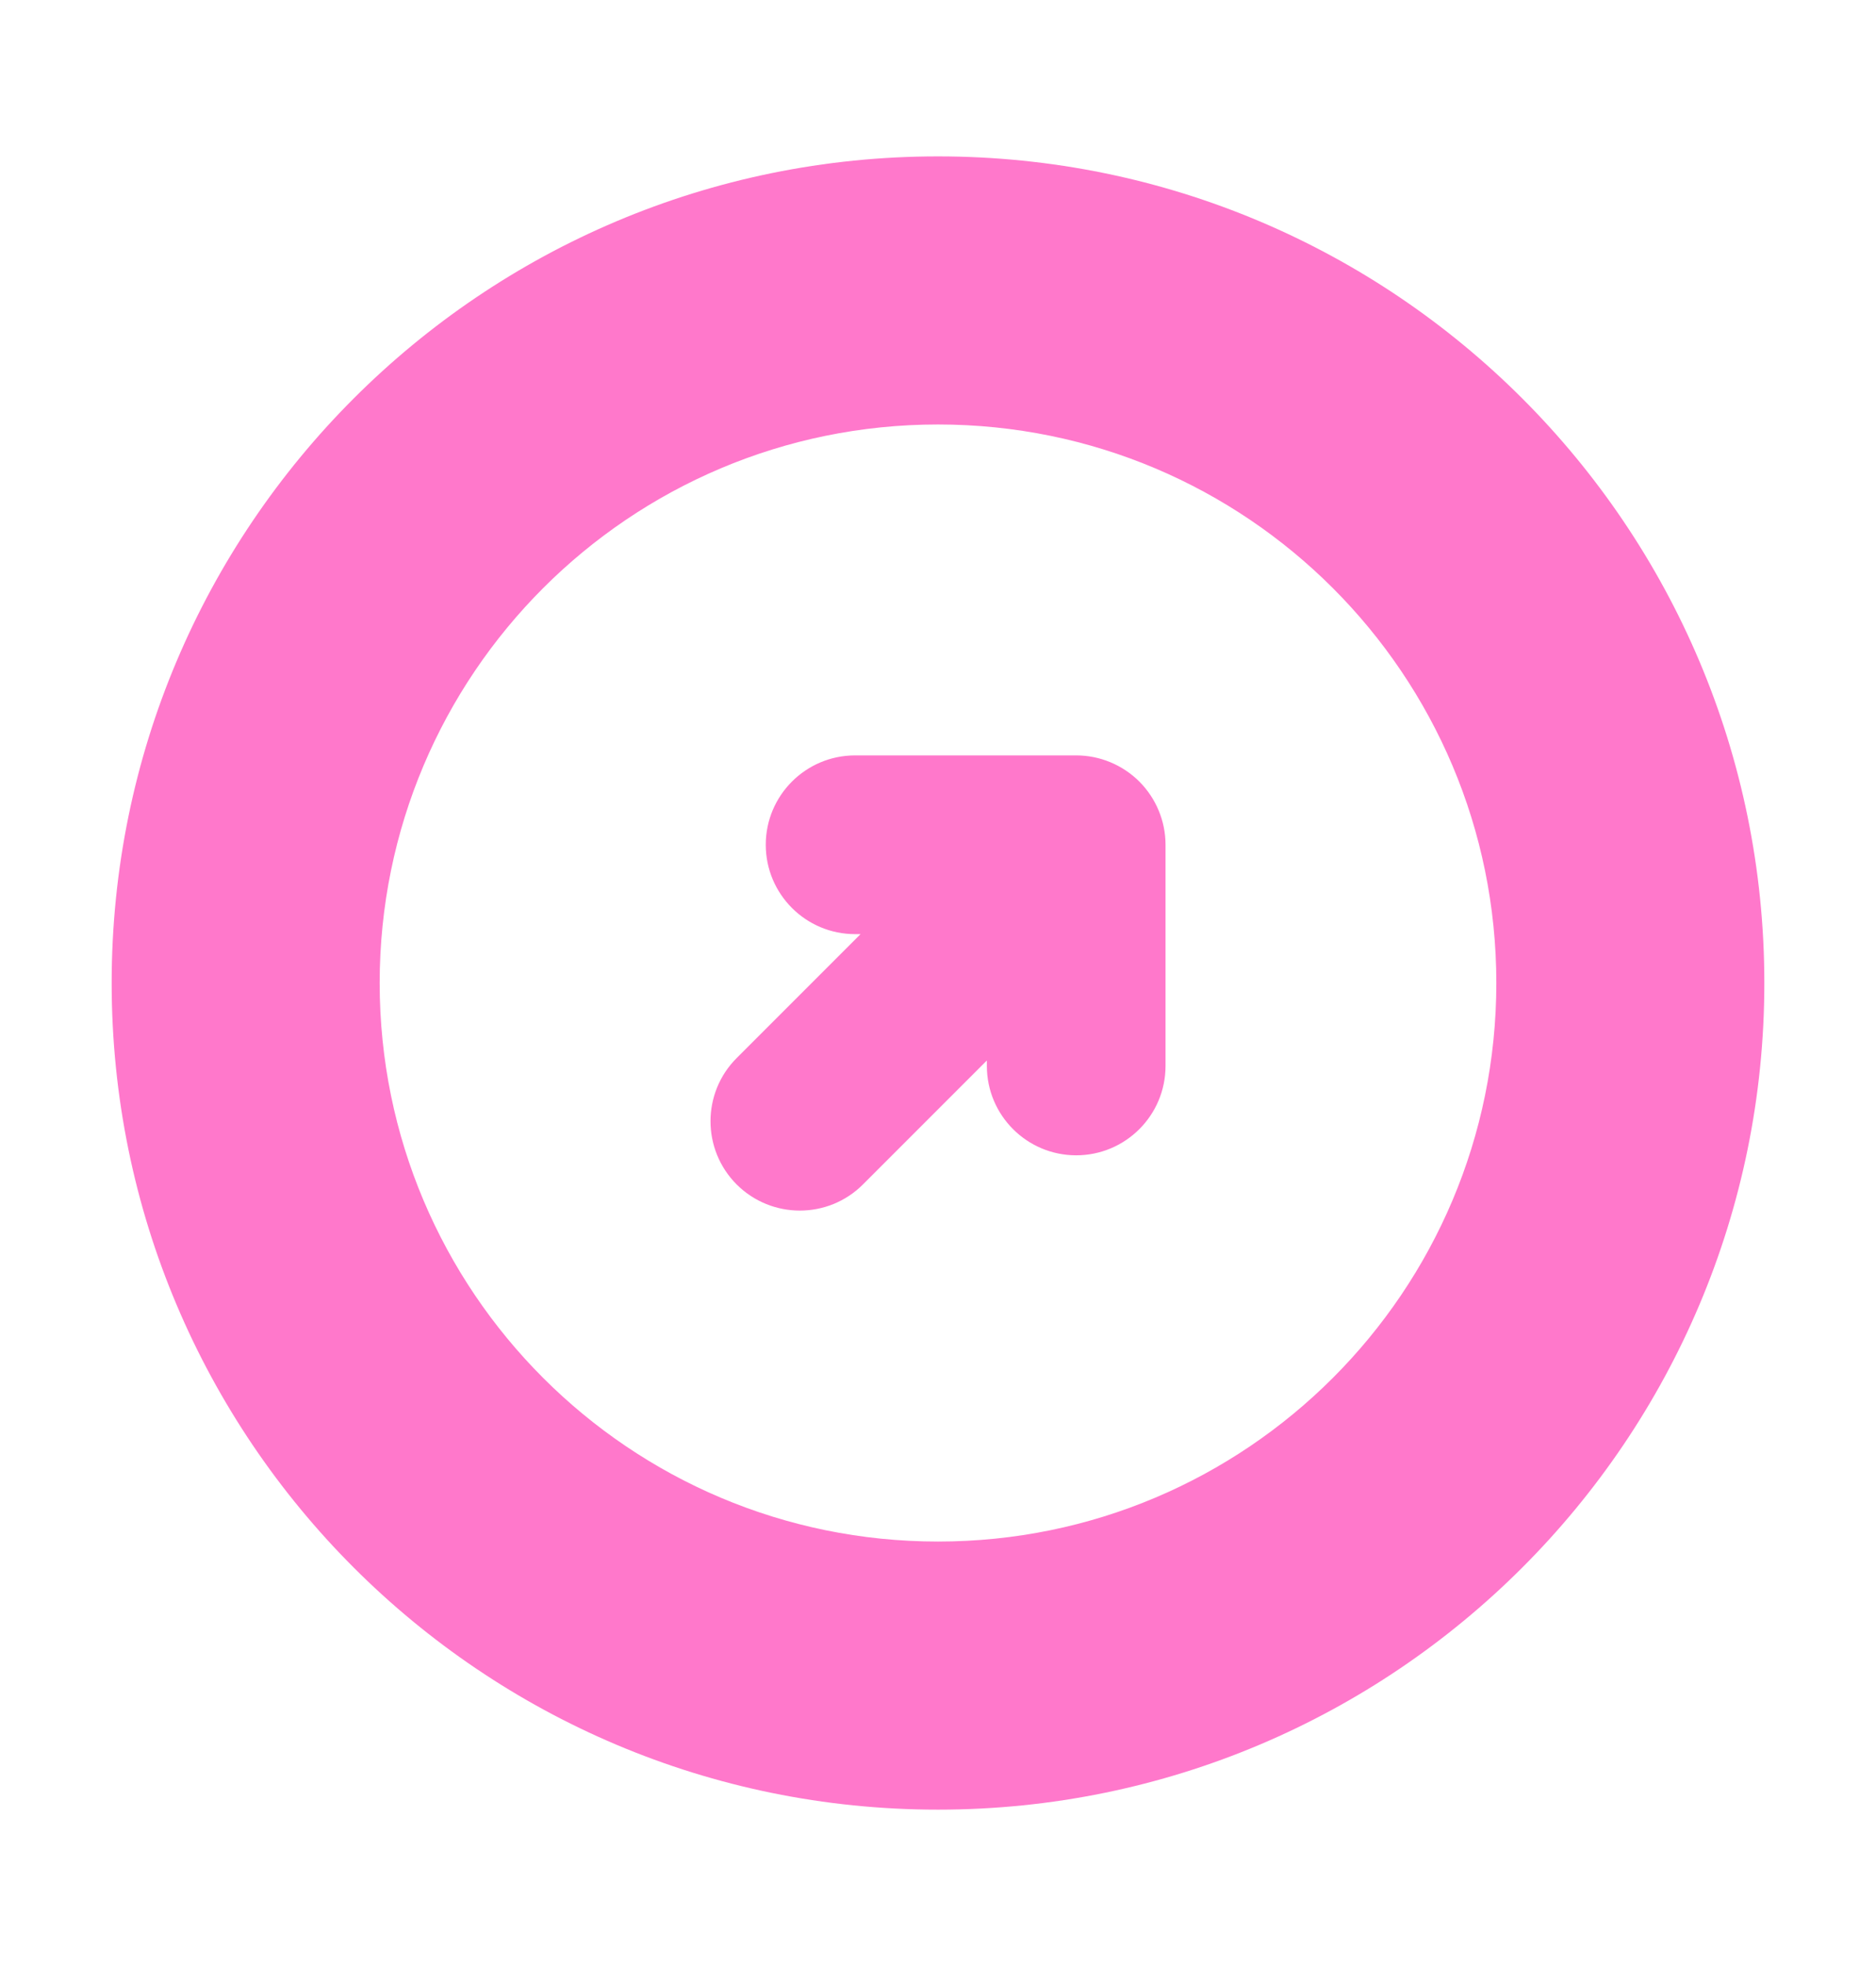
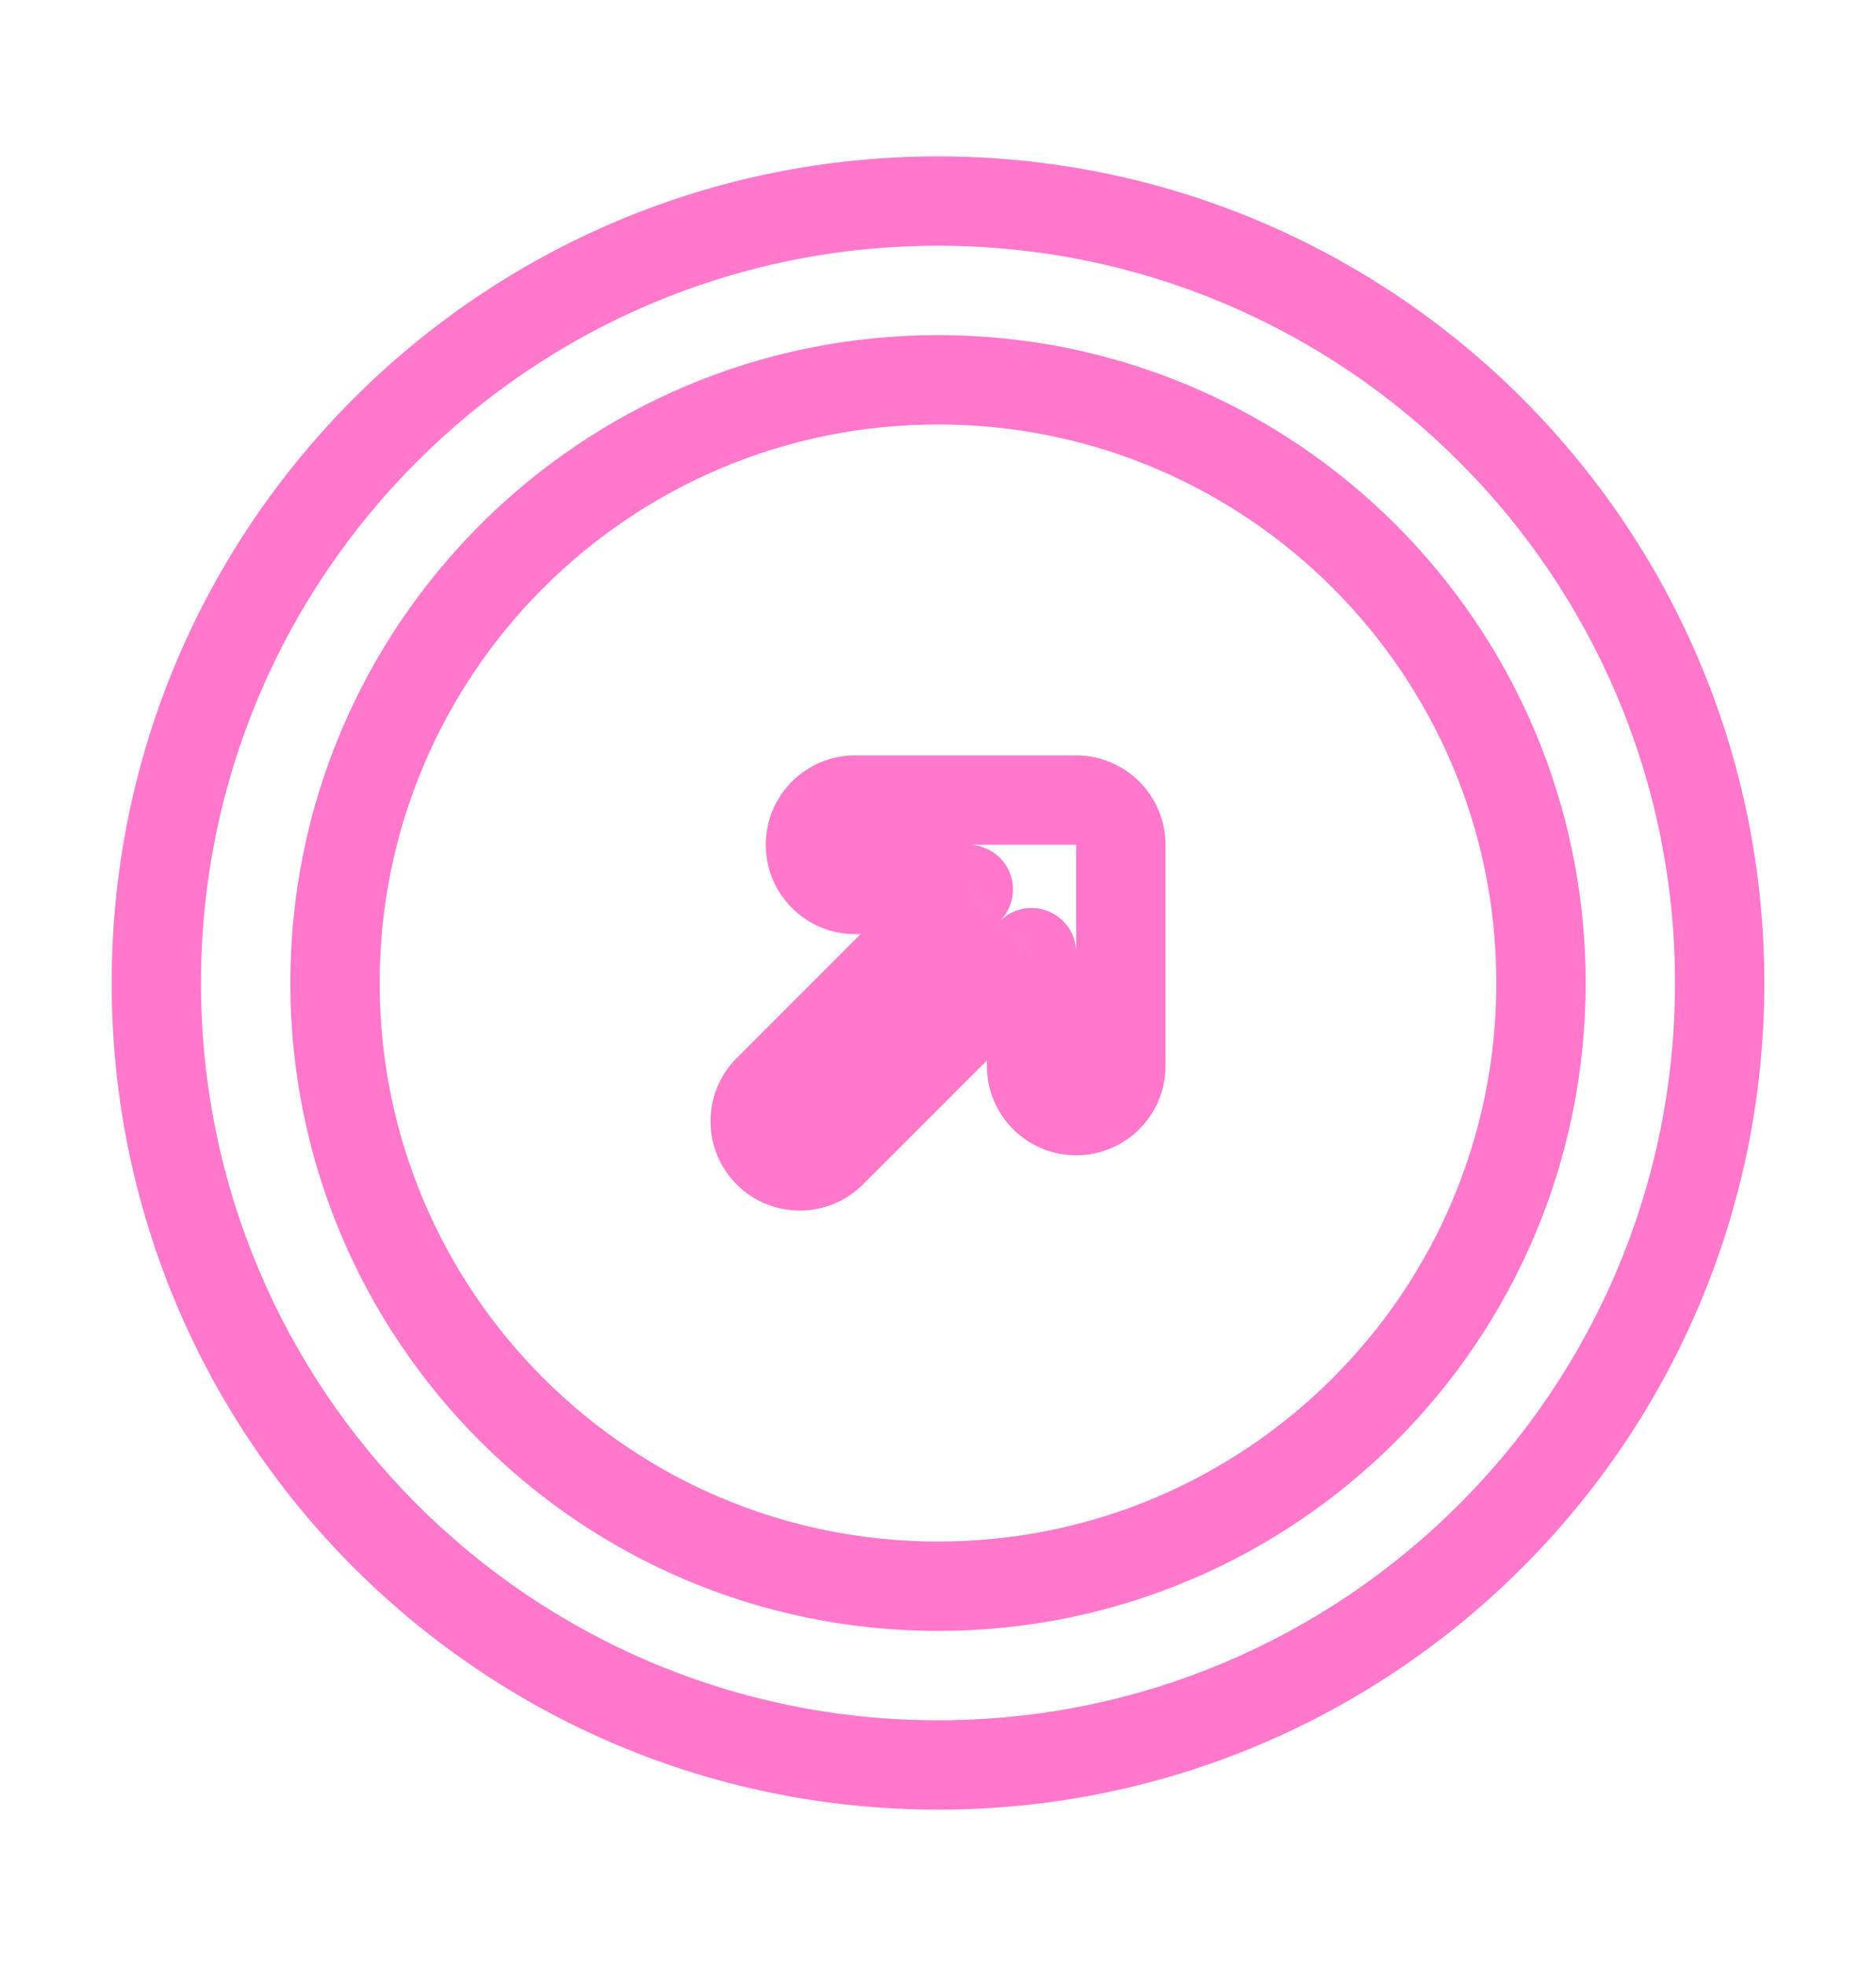
<svg xmlns="http://www.w3.org/2000/svg" width="21" height="22" viewBox="0 0 21 22" fill="none">
-   <path fill-rule="evenodd" clip-rule="evenodd" d="M17.25 11C17.25 7.272 14.228 4.25 10.5 4.25C6.772 4.25 3.75 7.272 3.75 11C3.75 14.728 6.772 17.75 10.5 17.75C14.228 17.75 17.25 14.728 17.25 11ZM19.25 11C19.25 6.168 15.332 2.25 10.5 2.25C5.668 2.25 1.75 6.168 1.75 11C1.75 15.832 5.668 19.75 10.5 19.75C15.332 19.75 19.25 15.832 19.25 11ZM9.307 12.9C9.111 13.096 8.795 13.096 8.6 12.9C8.404 12.705 8.404 12.389 8.6 12.193L10.84 9.953L9.572 9.953C9.296 9.953 9.072 9.729 9.072 9.453C9.072 9.177 9.296 8.953 9.572 8.953L12.047 8.953C12.179 8.953 12.307 9.006 12.4 9.1C12.494 9.193 12.547 9.321 12.547 9.453L12.547 11.928C12.547 12.204 12.323 12.428 12.047 12.428C11.771 12.428 11.547 12.204 11.547 11.928L11.547 10.66L9.307 12.9Z" fill="#FF78CB" />
-   <path d="M9.307 12.9L8.953 12.547L9.307 12.9ZM8.6 12.193L8.246 11.84V11.84L8.6 12.193ZM10.84 9.953L10.84 9.453C11.042 9.453 11.224 9.575 11.302 9.762C11.379 9.949 11.336 10.164 11.193 10.307L10.84 9.953ZM9.572 9.953L9.572 9.453H9.572L9.572 9.953ZM9.572 8.953L9.572 8.453H9.572L9.572 8.953ZM12.047 8.953L12.047 8.453H12.047V8.953ZM12.4 9.1L12.754 8.746L12.754 8.746L12.4 9.1ZM12.547 9.453L13.047 9.453V9.453H12.547ZM12.547 11.928H13.047H12.547ZM12.047 12.428L12.047 11.928H12.047V12.428ZM11.547 11.928H12.047H11.547ZM11.547 10.66L11.193 10.307C11.336 10.164 11.551 10.121 11.738 10.198C11.925 10.276 12.047 10.458 12.047 10.66L11.547 10.66ZM10.5 3.75C14.504 3.75 17.75 6.996 17.75 11H16.75C16.75 7.548 13.952 4.75 10.5 4.75V3.75ZM3.25 11C3.25 6.996 6.496 3.75 10.5 3.75V4.75C7.048 4.75 4.25 7.548 4.25 11H3.25ZM10.5 18.25C6.496 18.25 3.25 15.004 3.25 11H4.25C4.25 14.452 7.048 17.25 10.5 17.25V18.25ZM17.75 11C17.75 15.004 14.504 18.25 10.5 18.25V17.25C13.952 17.25 16.75 14.452 16.75 11H17.75ZM10.5 1.75C15.609 1.75 19.75 5.891 19.75 11H18.75C18.75 6.444 15.056 2.75 10.5 2.75V1.75ZM1.25 11C1.25 5.891 5.391 1.75 10.5 1.75V2.75C5.944 2.75 2.25 6.444 2.25 11H1.25ZM10.5 20.25C5.391 20.25 1.25 16.109 1.25 11H2.25C2.25 15.556 5.944 19.25 10.5 19.25V20.25ZM19.75 11C19.75 16.109 15.609 20.25 10.5 20.25V19.25C15.056 19.25 18.75 15.556 18.75 11H19.75ZM8.953 12.547H8.953L9.66 13.254C9.27 13.644 8.637 13.644 8.246 13.254L8.953 12.547ZM8.953 12.547V12.547L8.246 13.254C7.856 12.863 7.856 12.23 8.246 11.84L8.953 12.547ZM11.193 10.307L8.953 12.547L8.246 11.84L10.486 9.6L11.193 10.307ZM9.572 9.453L10.84 9.453L10.84 10.453L9.572 10.453L9.572 9.453ZM9.572 9.453H9.572L9.572 10.453C9.02 10.453 8.572 10.005 8.572 9.453L9.572 9.453ZM9.572 9.453H9.572L8.572 9.453C8.572 8.901 9.02 8.453 9.572 8.453L9.572 9.453ZM12.047 9.453L9.572 9.453L9.572 8.453L12.047 8.453L12.047 9.453ZM12.047 9.453L12.047 9.453V8.453C12.312 8.453 12.566 8.559 12.754 8.746L12.047 9.453ZM12.047 9.453L12.047 9.453L12.754 8.746C12.941 8.934 13.047 9.188 13.047 9.453L12.047 9.453ZM12.047 11.928L12.047 9.453H13.047L13.047 11.928L12.047 11.928ZM12.047 11.928H13.047C13.047 12.48 12.599 12.928 12.047 12.928V11.928ZM12.047 11.928L12.047 11.928L12.047 12.928C11.495 12.928 11.047 12.48 11.047 11.928H12.047ZM12.047 10.66V11.928L11.047 11.928L11.047 10.66L12.047 10.66ZM8.953 12.547L11.193 10.307L11.9 11.014L9.66 13.254L8.953 12.547Z" fill="#FF78CB" />
+   <path d="M9.307 12.9L8.953 12.547L9.307 12.9ZM8.6 12.193L8.246 11.84V11.84L8.6 12.193ZM10.84 9.953L10.84 9.453C11.042 9.453 11.224 9.575 11.302 9.762C11.379 9.949 11.336 10.164 11.193 10.307ZM9.572 9.953L9.572 9.453H9.572L9.572 9.953ZM9.572 8.953L9.572 8.453H9.572L9.572 8.953ZM12.047 8.953L12.047 8.453H12.047V8.953ZM12.4 9.1L12.754 8.746L12.754 8.746L12.4 9.1ZM12.547 9.453L13.047 9.453V9.453H12.547ZM12.547 11.928H13.047H12.547ZM12.047 12.428L12.047 11.928H12.047V12.428ZM11.547 11.928H12.047H11.547ZM11.547 10.66L11.193 10.307C11.336 10.164 11.551 10.121 11.738 10.198C11.925 10.276 12.047 10.458 12.047 10.66L11.547 10.66ZM10.5 3.75C14.504 3.75 17.75 6.996 17.75 11H16.75C16.75 7.548 13.952 4.75 10.5 4.75V3.75ZM3.25 11C3.25 6.996 6.496 3.75 10.5 3.75V4.75C7.048 4.75 4.25 7.548 4.25 11H3.25ZM10.5 18.25C6.496 18.25 3.25 15.004 3.25 11H4.25C4.25 14.452 7.048 17.25 10.5 17.25V18.25ZM17.75 11C17.75 15.004 14.504 18.25 10.5 18.25V17.25C13.952 17.25 16.75 14.452 16.75 11H17.75ZM10.5 1.75C15.609 1.75 19.75 5.891 19.75 11H18.75C18.75 6.444 15.056 2.75 10.5 2.75V1.75ZM1.25 11C1.25 5.891 5.391 1.75 10.5 1.75V2.75C5.944 2.75 2.25 6.444 2.25 11H1.25ZM10.5 20.25C5.391 20.25 1.25 16.109 1.25 11H2.25C2.25 15.556 5.944 19.25 10.5 19.25V20.25ZM19.75 11C19.75 16.109 15.609 20.25 10.5 20.25V19.25C15.056 19.25 18.75 15.556 18.75 11H19.75ZM8.953 12.547H8.953L9.66 13.254C9.27 13.644 8.637 13.644 8.246 13.254L8.953 12.547ZM8.953 12.547V12.547L8.246 13.254C7.856 12.863 7.856 12.23 8.246 11.84L8.953 12.547ZM11.193 10.307L8.953 12.547L8.246 11.84L10.486 9.6L11.193 10.307ZM9.572 9.453L10.84 9.453L10.84 10.453L9.572 10.453L9.572 9.453ZM9.572 9.453H9.572L9.572 10.453C9.02 10.453 8.572 10.005 8.572 9.453L9.572 9.453ZM9.572 9.453H9.572L8.572 9.453C8.572 8.901 9.02 8.453 9.572 8.453L9.572 9.453ZM12.047 9.453L9.572 9.453L9.572 8.453L12.047 8.453L12.047 9.453ZM12.047 9.453L12.047 9.453V8.453C12.312 8.453 12.566 8.559 12.754 8.746L12.047 9.453ZM12.047 9.453L12.047 9.453L12.754 8.746C12.941 8.934 13.047 9.188 13.047 9.453L12.047 9.453ZM12.047 11.928L12.047 9.453H13.047L13.047 11.928L12.047 11.928ZM12.047 11.928H13.047C13.047 12.48 12.599 12.928 12.047 12.928V11.928ZM12.047 11.928L12.047 11.928L12.047 12.928C11.495 12.928 11.047 12.48 11.047 11.928H12.047ZM12.047 10.66V11.928L11.047 11.928L11.047 10.66L12.047 10.66ZM8.953 12.547L11.193 10.307L11.9 11.014L9.66 13.254L8.953 12.547Z" fill="#FF78CB" />
</svg>